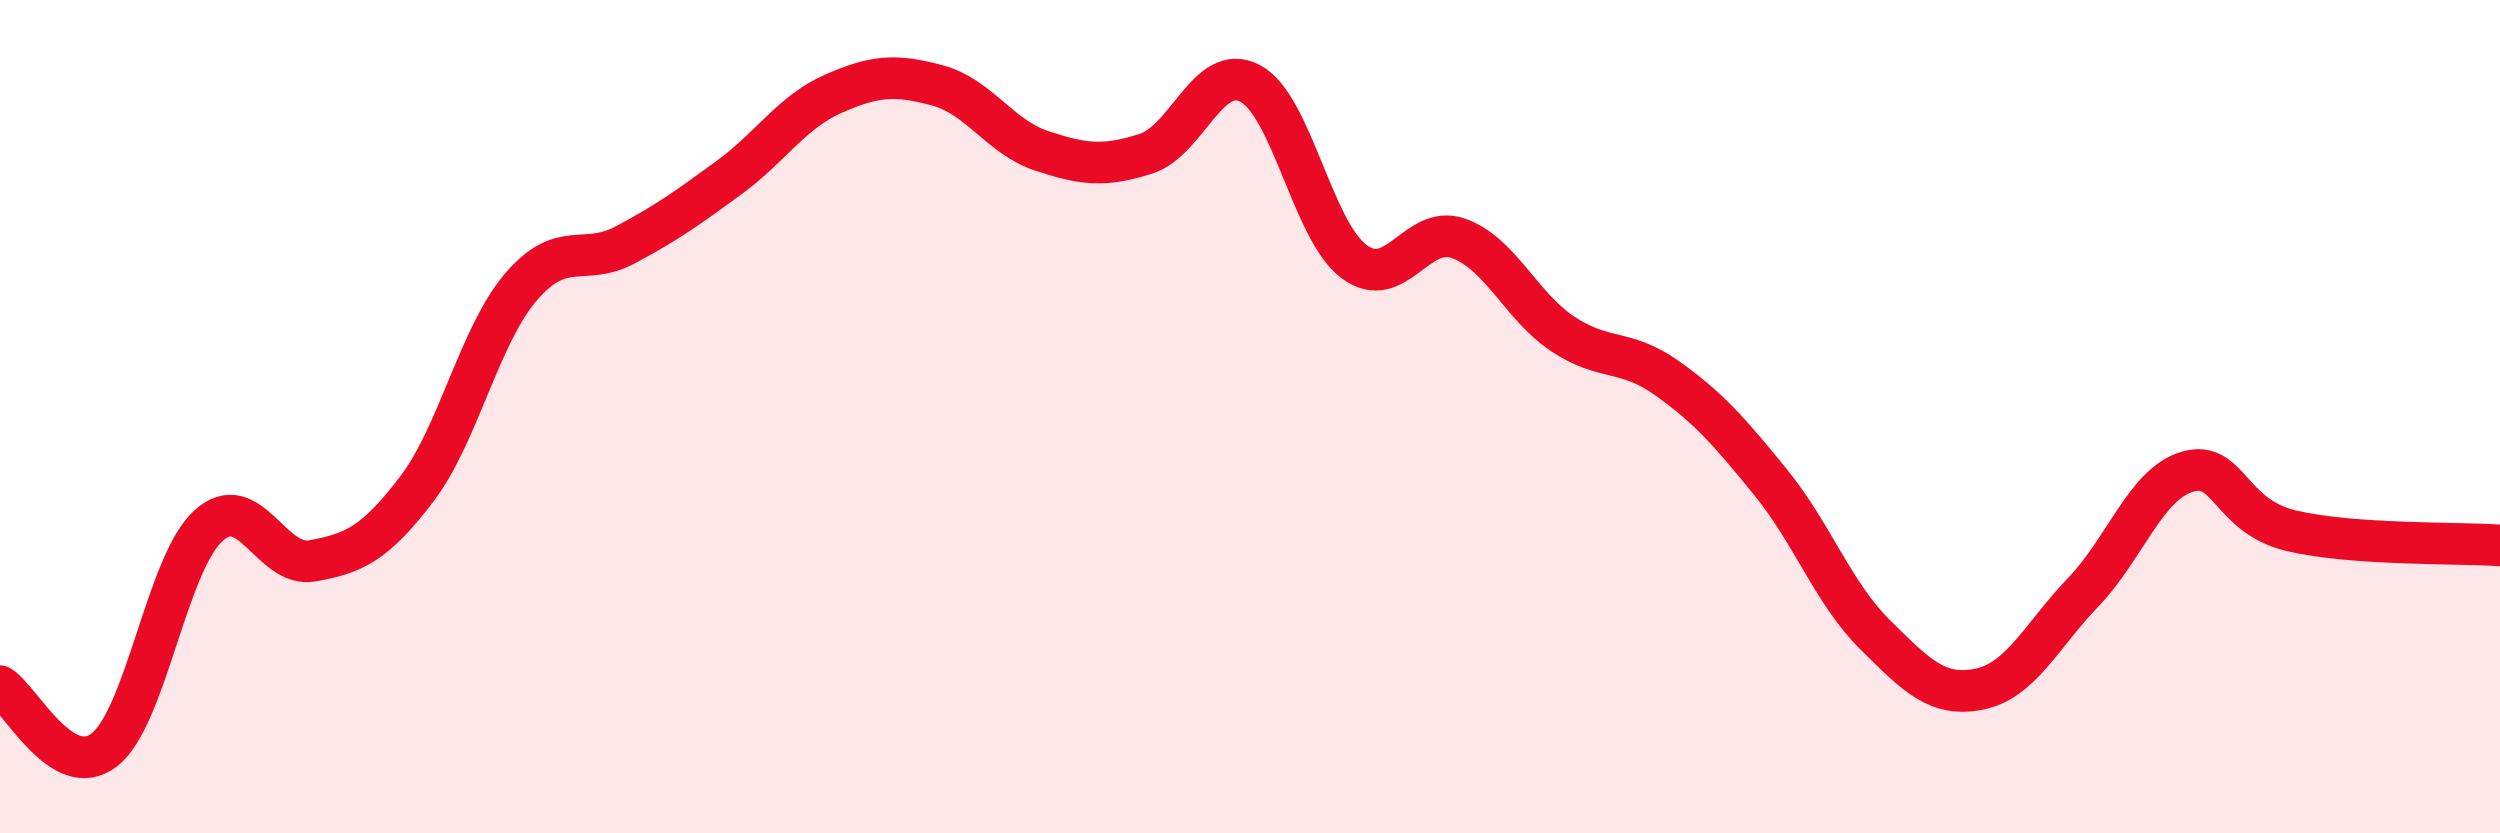
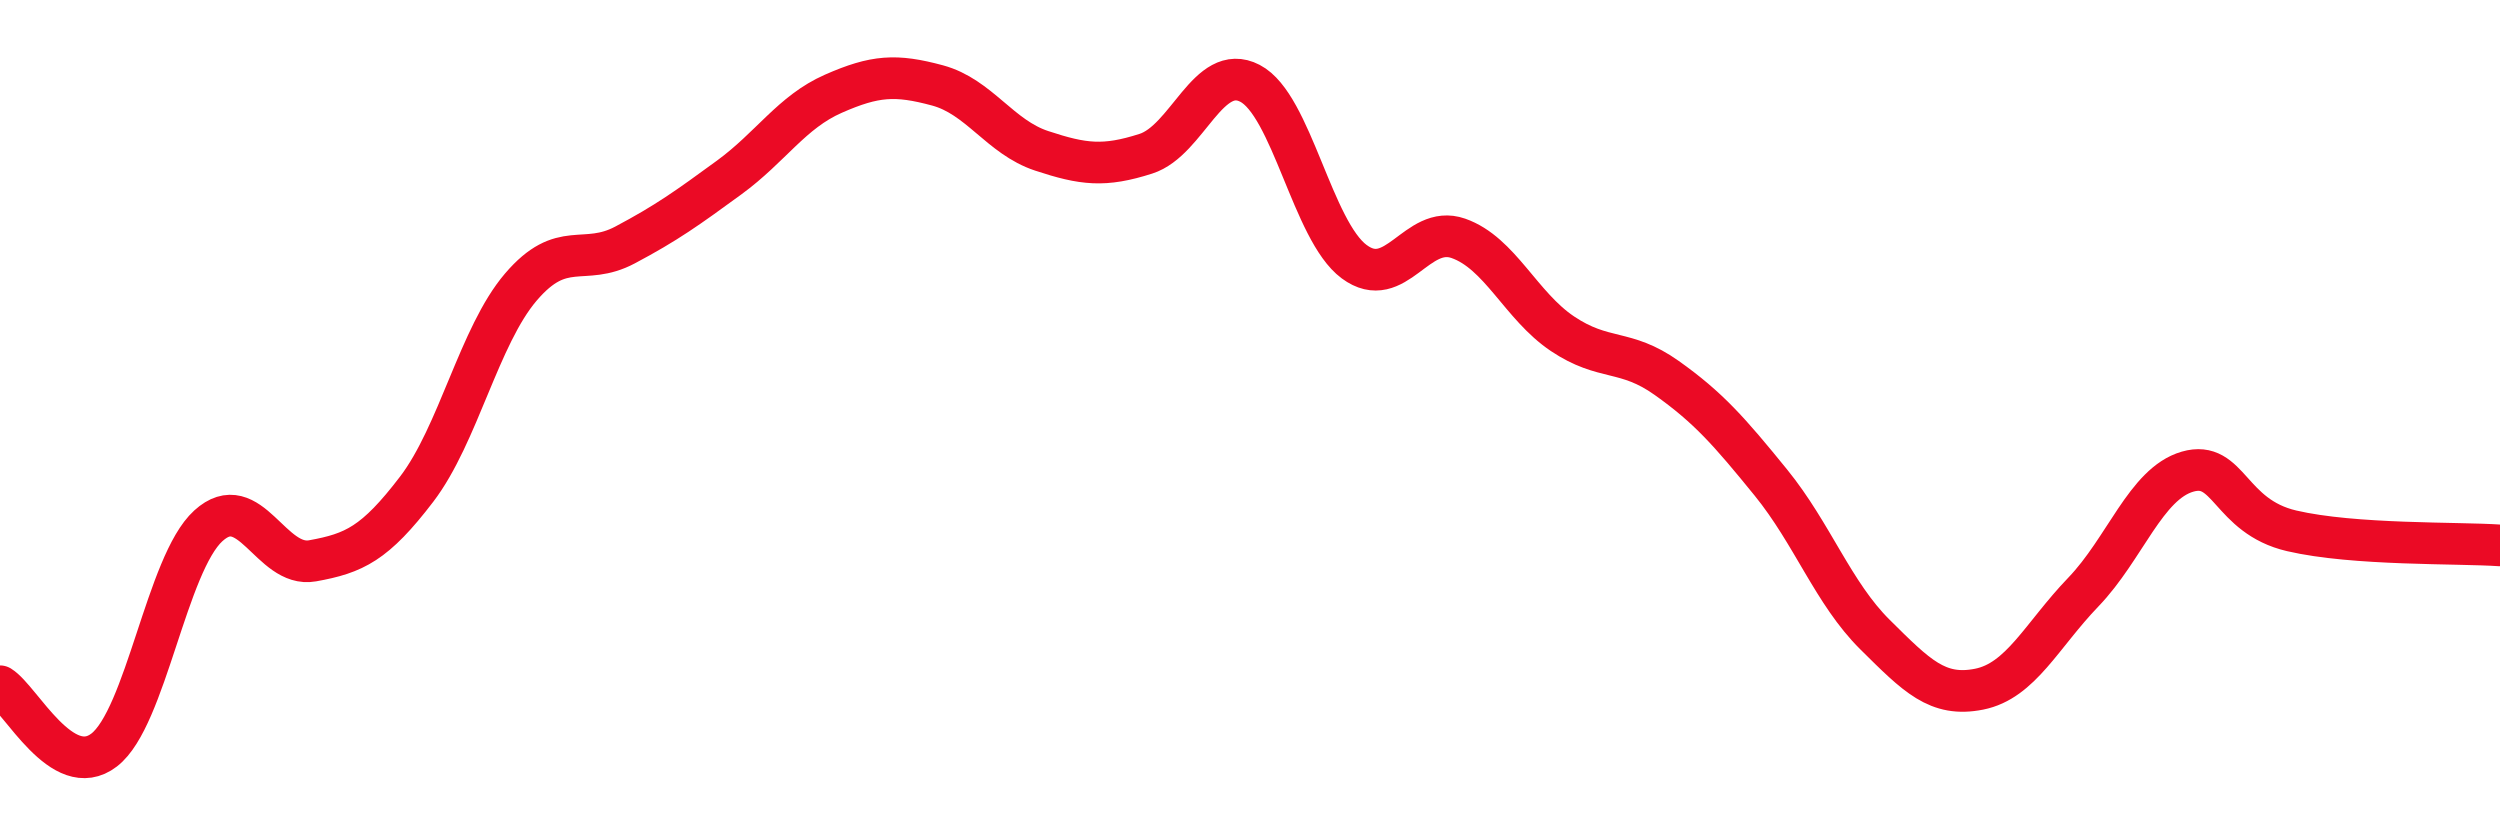
<svg xmlns="http://www.w3.org/2000/svg" width="60" height="20" viewBox="0 0 60 20">
-   <path d="M 0,16.47 C 0.5,16.78 1.5,18.77 2.5,18 C 3.5,17.23 4,13.53 5,12.62 C 6,11.71 6.5,13.64 7.5,13.46 C 8.5,13.28 9,13.05 10,11.74 C 11,10.43 11.5,8.06 12.5,6.89 C 13.5,5.72 14,6.41 15,5.88 C 16,5.35 16.5,4.99 17.5,4.26 C 18.5,3.53 19,2.69 20,2.25 C 21,1.81 21.5,1.78 22.5,2.05 C 23.5,2.32 24,3.29 25,3.62 C 26,3.95 26.5,4.01 27.5,3.69 C 28.5,3.37 29,1.48 30,2 C 31,2.52 31.5,5.54 32.5,6.28 C 33.5,7.02 34,5.37 35,5.72 C 36,6.07 36.5,7.34 37.5,8.01 C 38.5,8.68 39,8.36 40,9.07 C 41,9.78 41.5,10.35 42.5,11.58 C 43.5,12.81 44,14.24 45,15.23 C 46,16.22 46.5,16.74 47.5,16.54 C 48.5,16.34 49,15.25 50,14.21 C 51,13.17 51.5,11.61 52.5,11.32 C 53.5,11.03 53.5,12.39 55,12.74 C 56.5,13.09 59,13.02 60,13.09L60 20L0 20Z" fill="#EB0A25" opacity="0.1" stroke-linecap="round" stroke-linejoin="round" />
  <path d="M 0,16.47 C 0.5,16.78 1.5,18.77 2.5,18 C 3.5,17.23 4,13.53 5,12.62 C 6,11.71 6.5,13.64 7.5,13.46 C 8.5,13.28 9,13.05 10,11.74 C 11,10.43 11.5,8.06 12.5,6.89 C 13.5,5.72 14,6.41 15,5.88 C 16,5.35 16.5,4.99 17.5,4.26 C 18.5,3.53 19,2.69 20,2.25 C 21,1.81 21.5,1.78 22.5,2.05 C 23.5,2.32 24,3.29 25,3.62 C 26,3.95 26.5,4.01 27.5,3.69 C 28.5,3.37 29,1.48 30,2 C 31,2.52 31.5,5.54 32.5,6.28 C 33.5,7.02 34,5.37 35,5.72 C 36,6.07 36.5,7.34 37.5,8.01 C 38.5,8.68 39,8.36 40,9.07 C 41,9.78 41.5,10.35 42.5,11.58 C 43.5,12.81 44,14.24 45,15.23 C 46,16.22 46.5,16.74 47.5,16.54 C 48.5,16.34 49,15.25 50,14.21 C 51,13.17 51.5,11.61 52.5,11.32 C 53.5,11.03 53.5,12.39 55,12.74 C 56.5,13.09 59,13.02 60,13.09" stroke="#EB0A25" stroke-width="1" fill="none" stroke-linecap="round" stroke-linejoin="round" />
</svg>